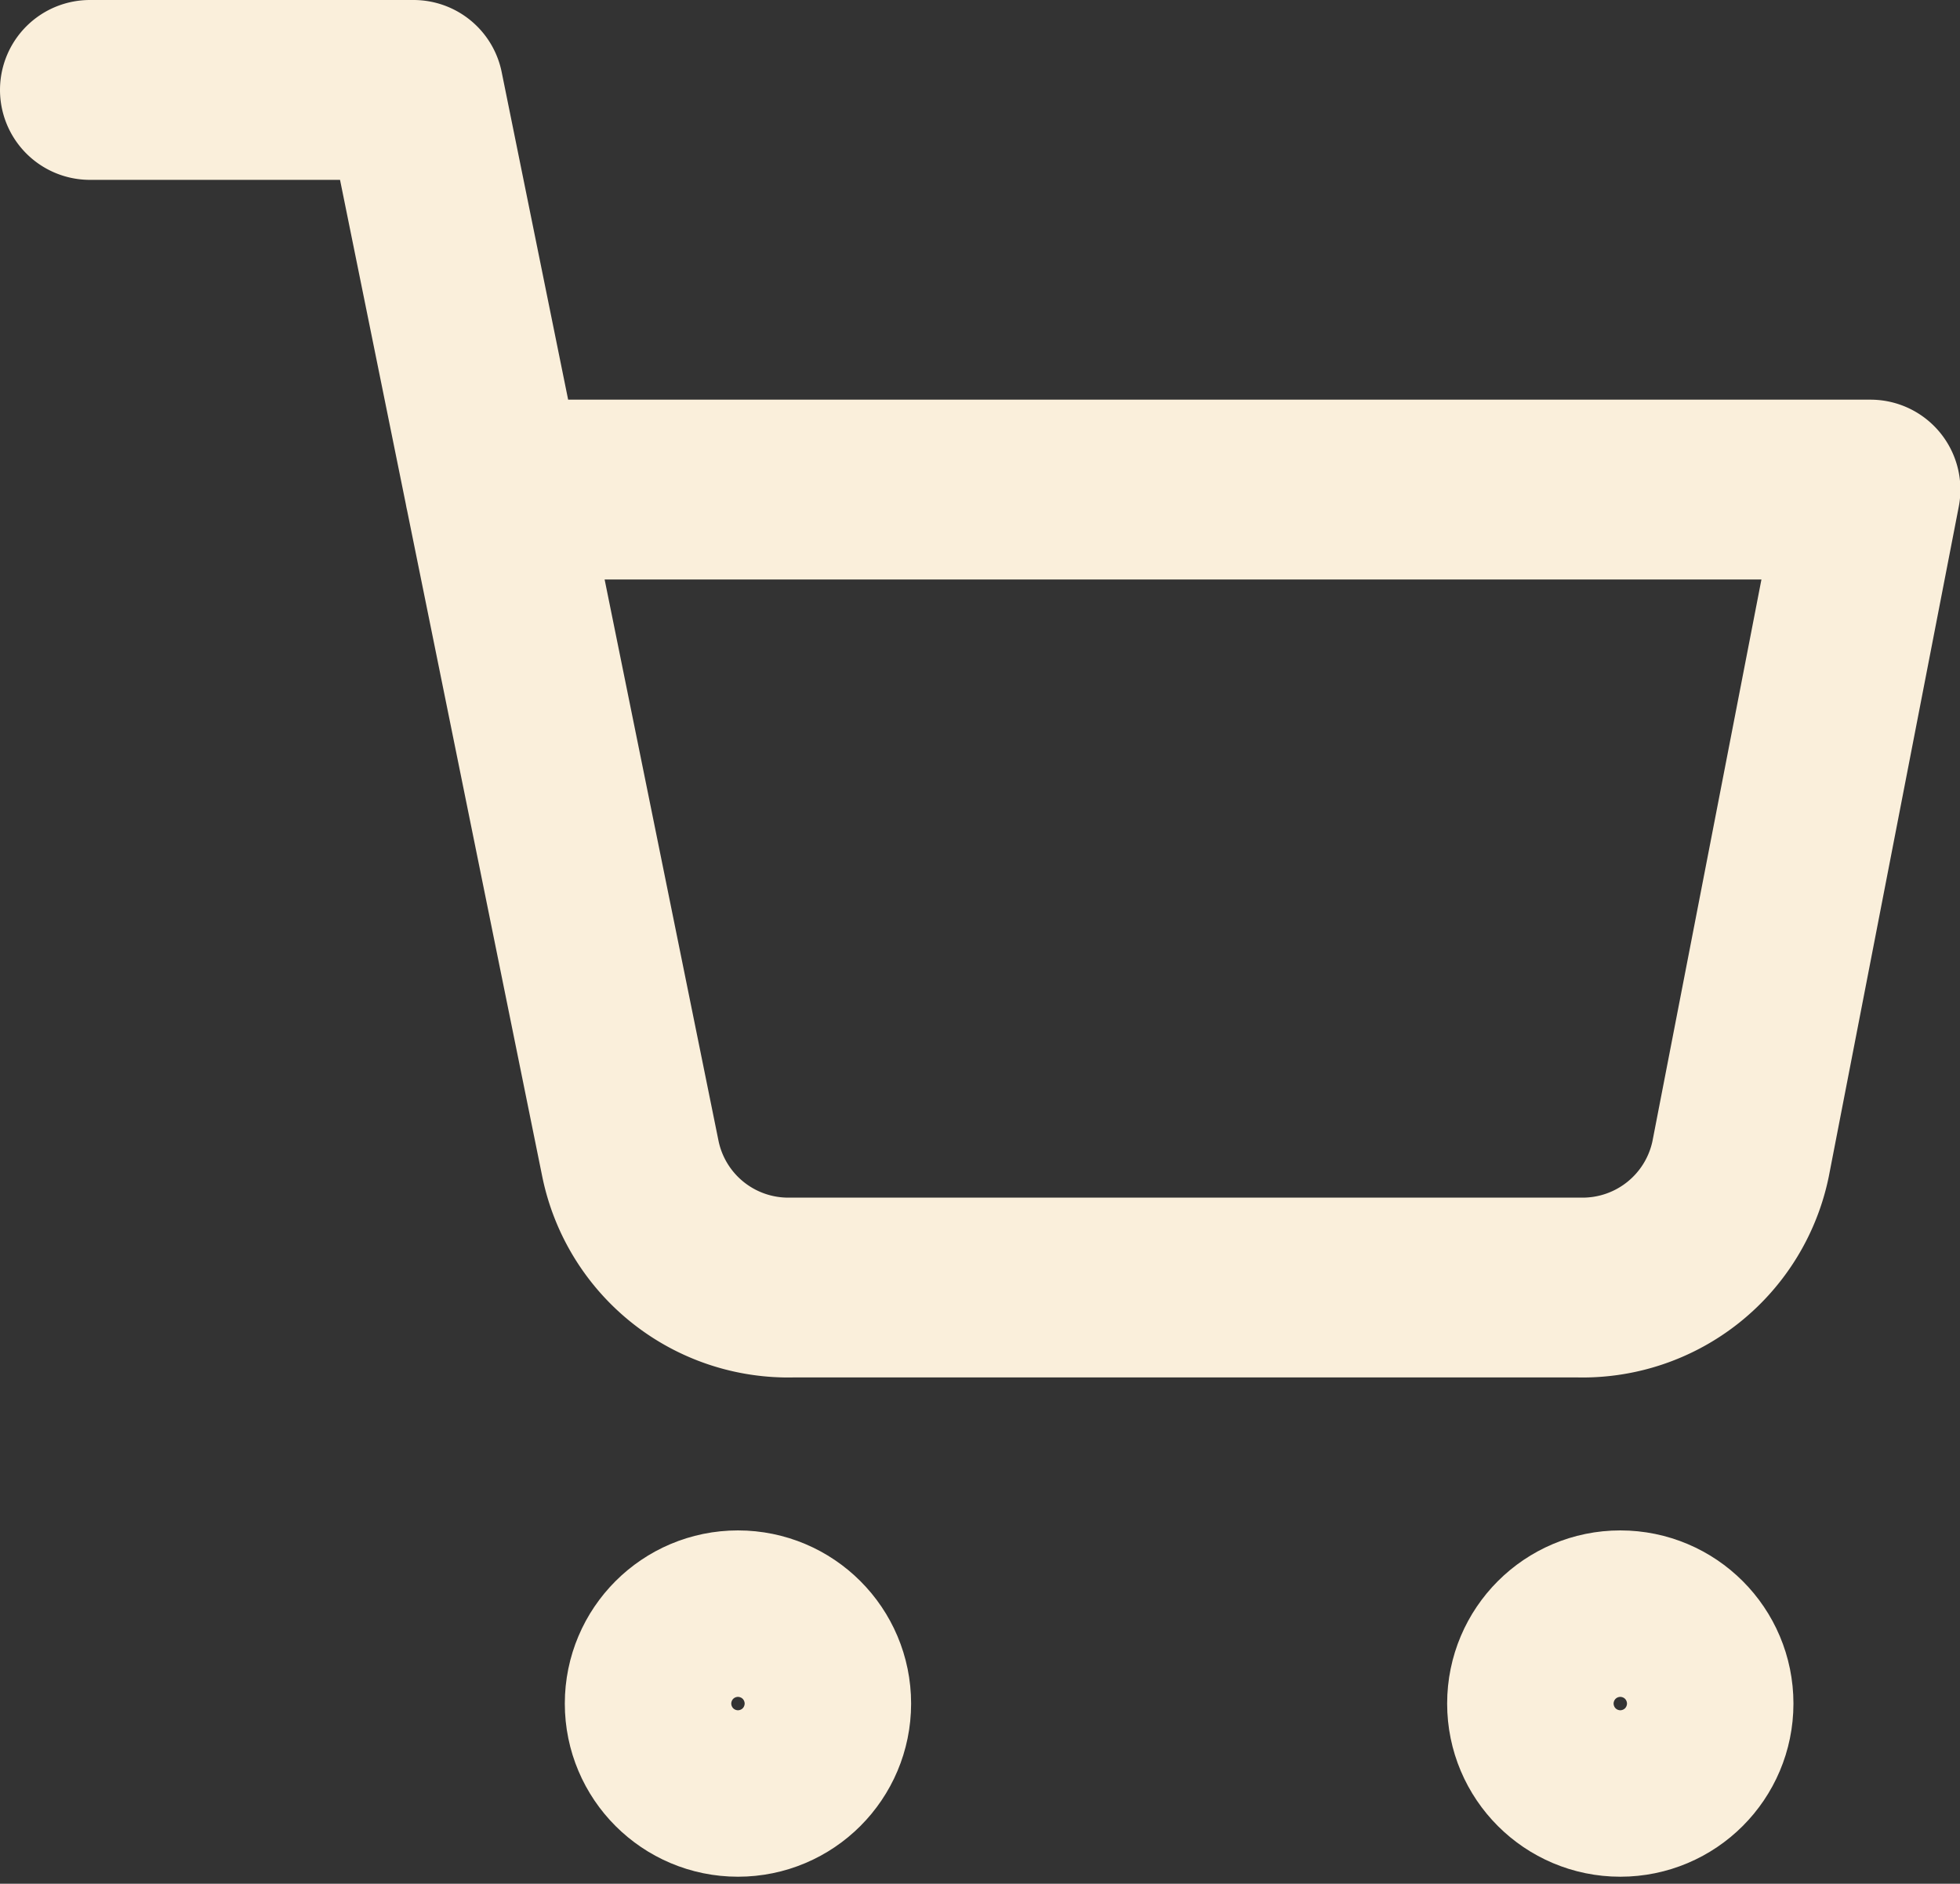
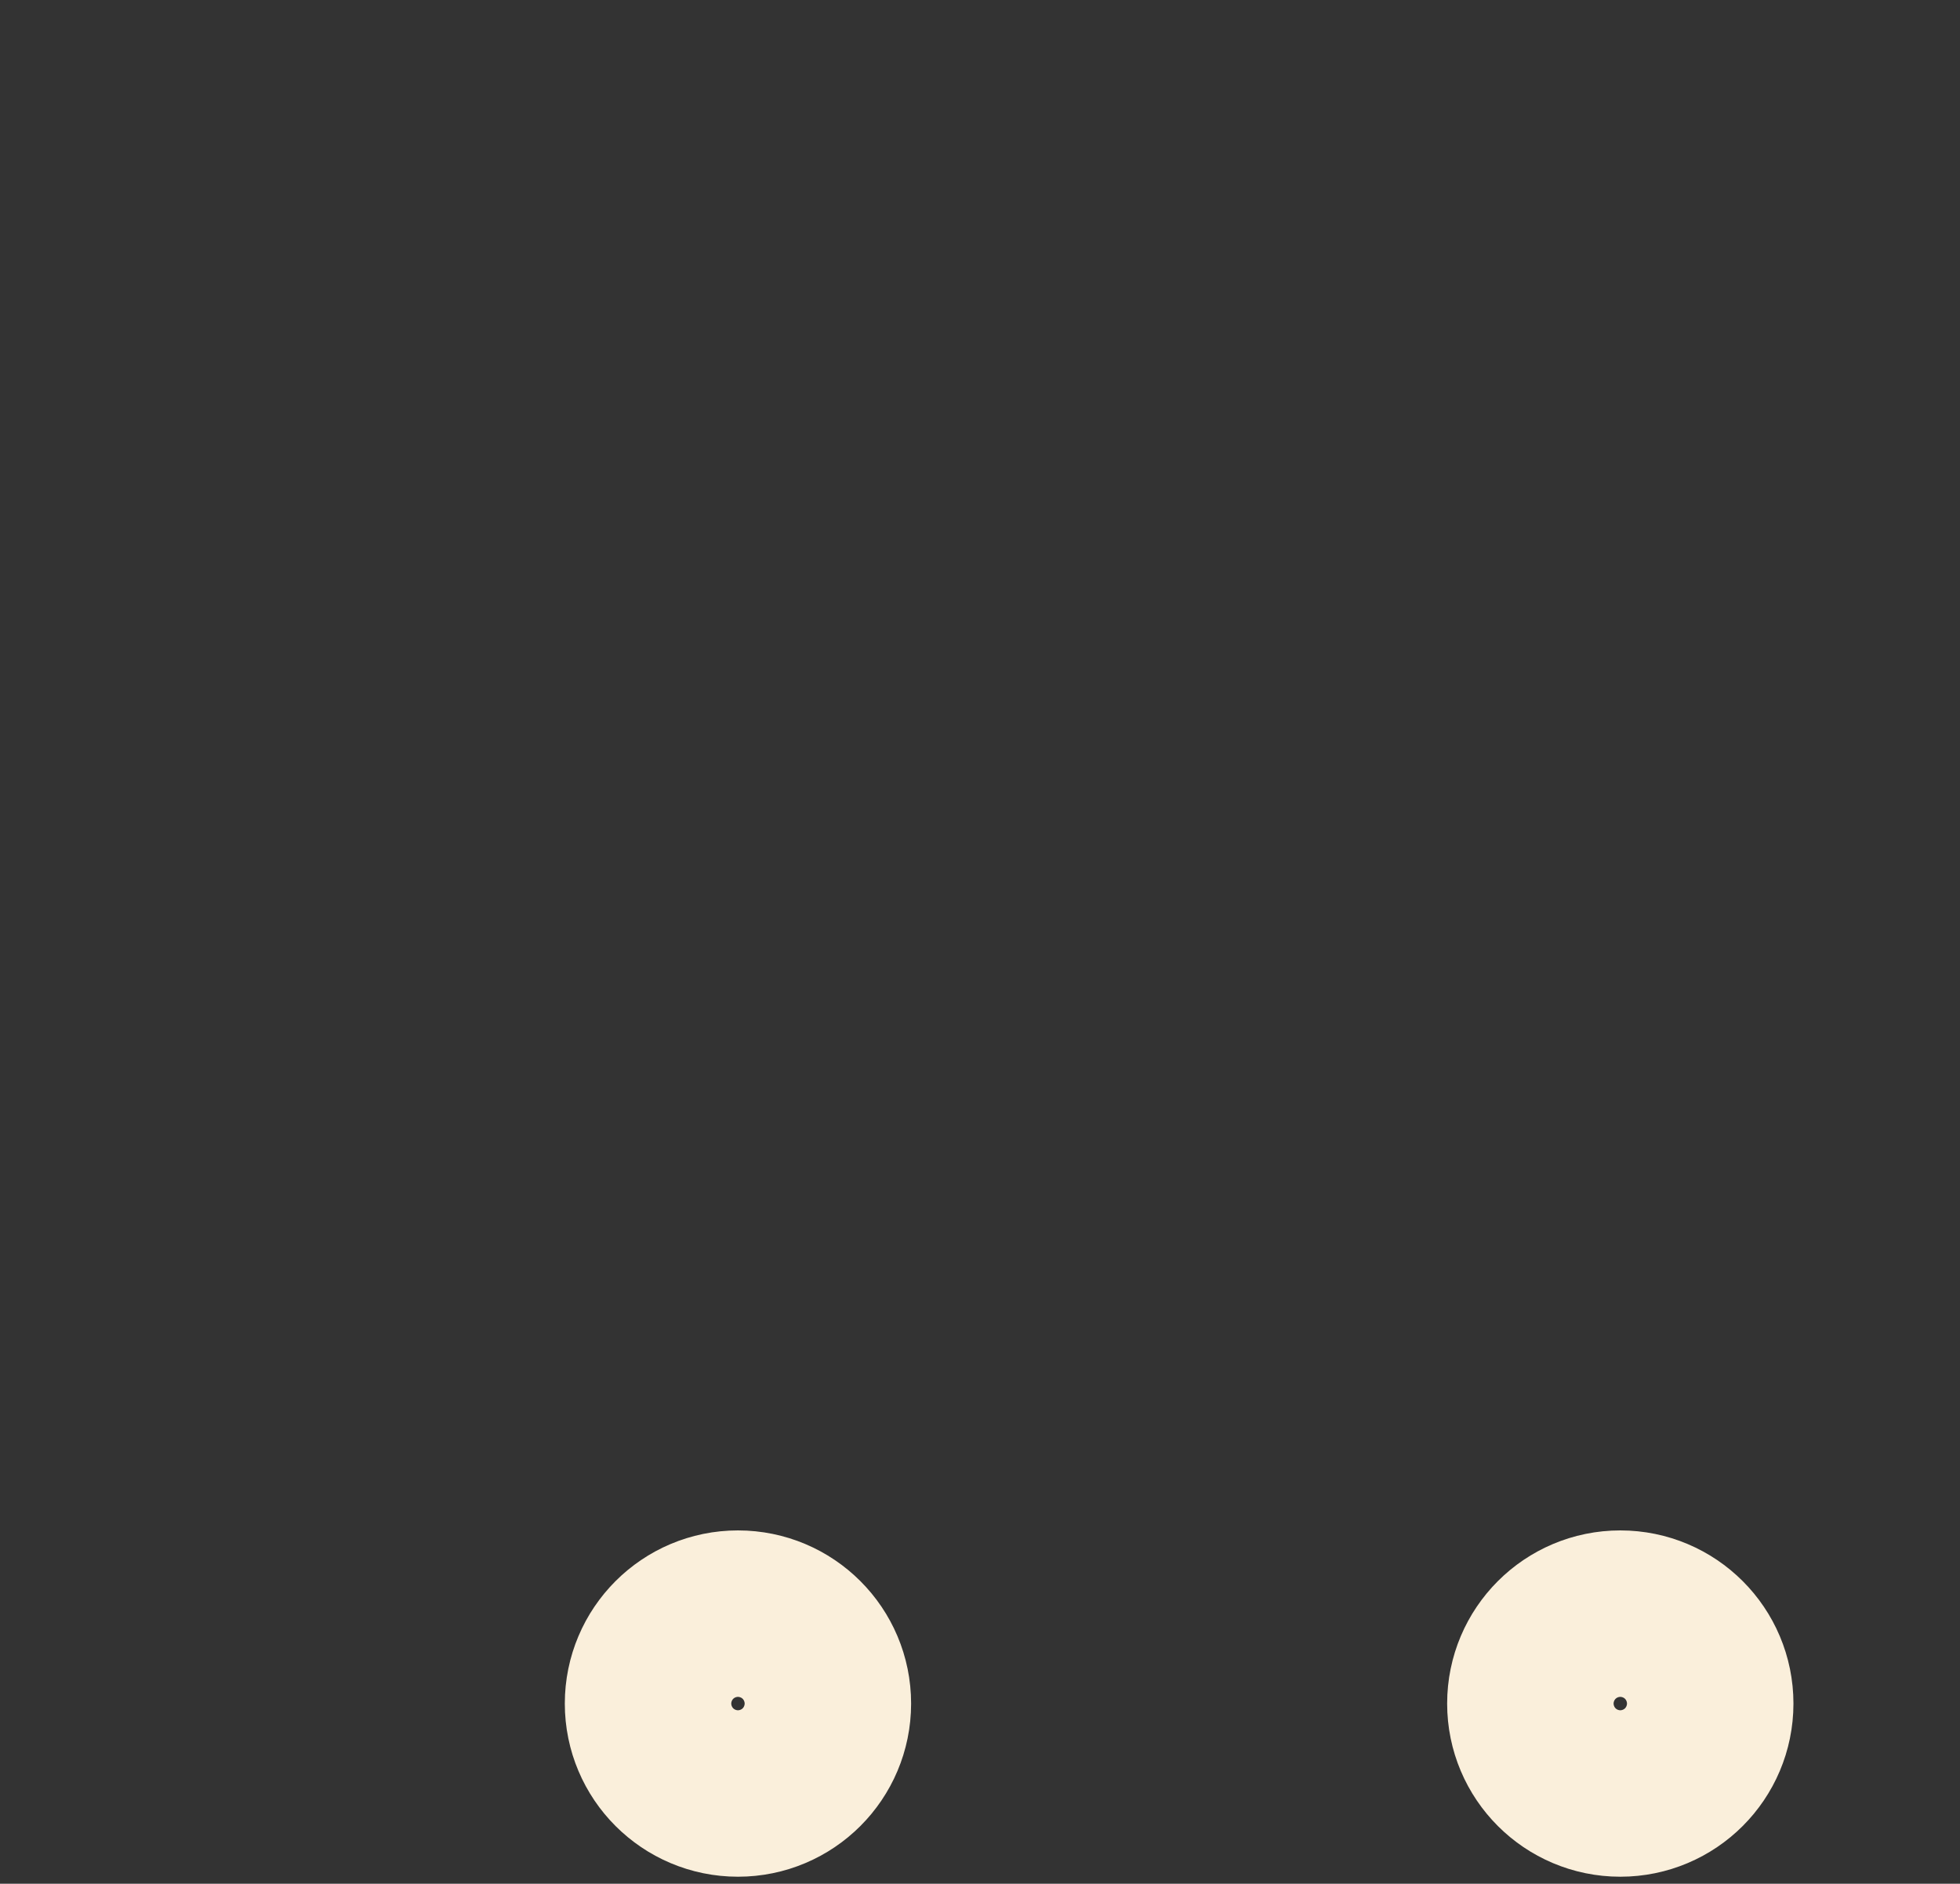
<svg xmlns="http://www.w3.org/2000/svg" width="19.617" height="18.853">
  <rect width="100%" height="100%" fill="#333333" stroke="none" />
  <g transform="translate(.9 .9)" fill="none" stroke="#faefdb" stroke-linecap="round" stroke-linejoin="round" stroke-width="1.8">
    <circle data-name="65b66c5c-fcc8-419c-889c-4a85c2165bab" cx=".833" cy=".833" r=".833" transform="translate(5.653 15.317)" />
    <circle data-name="5fa7f65e-8b89-4c01-b1a8-fbf78eafc480" cx=".833" cy=".833" r=".833" transform="translate(14.484 15.317)" />
-     <path data-name="13444d4e-e2c2-409b-a9b5-bb4e856b89a0" d="M0 0h3.239L5.41 10.7a1.613 1.613 0 001.62 1.286h7.871a1.615 1.615 0 001.62-1.286l1.3-6.7H4.05" />
  </g>
</svg>